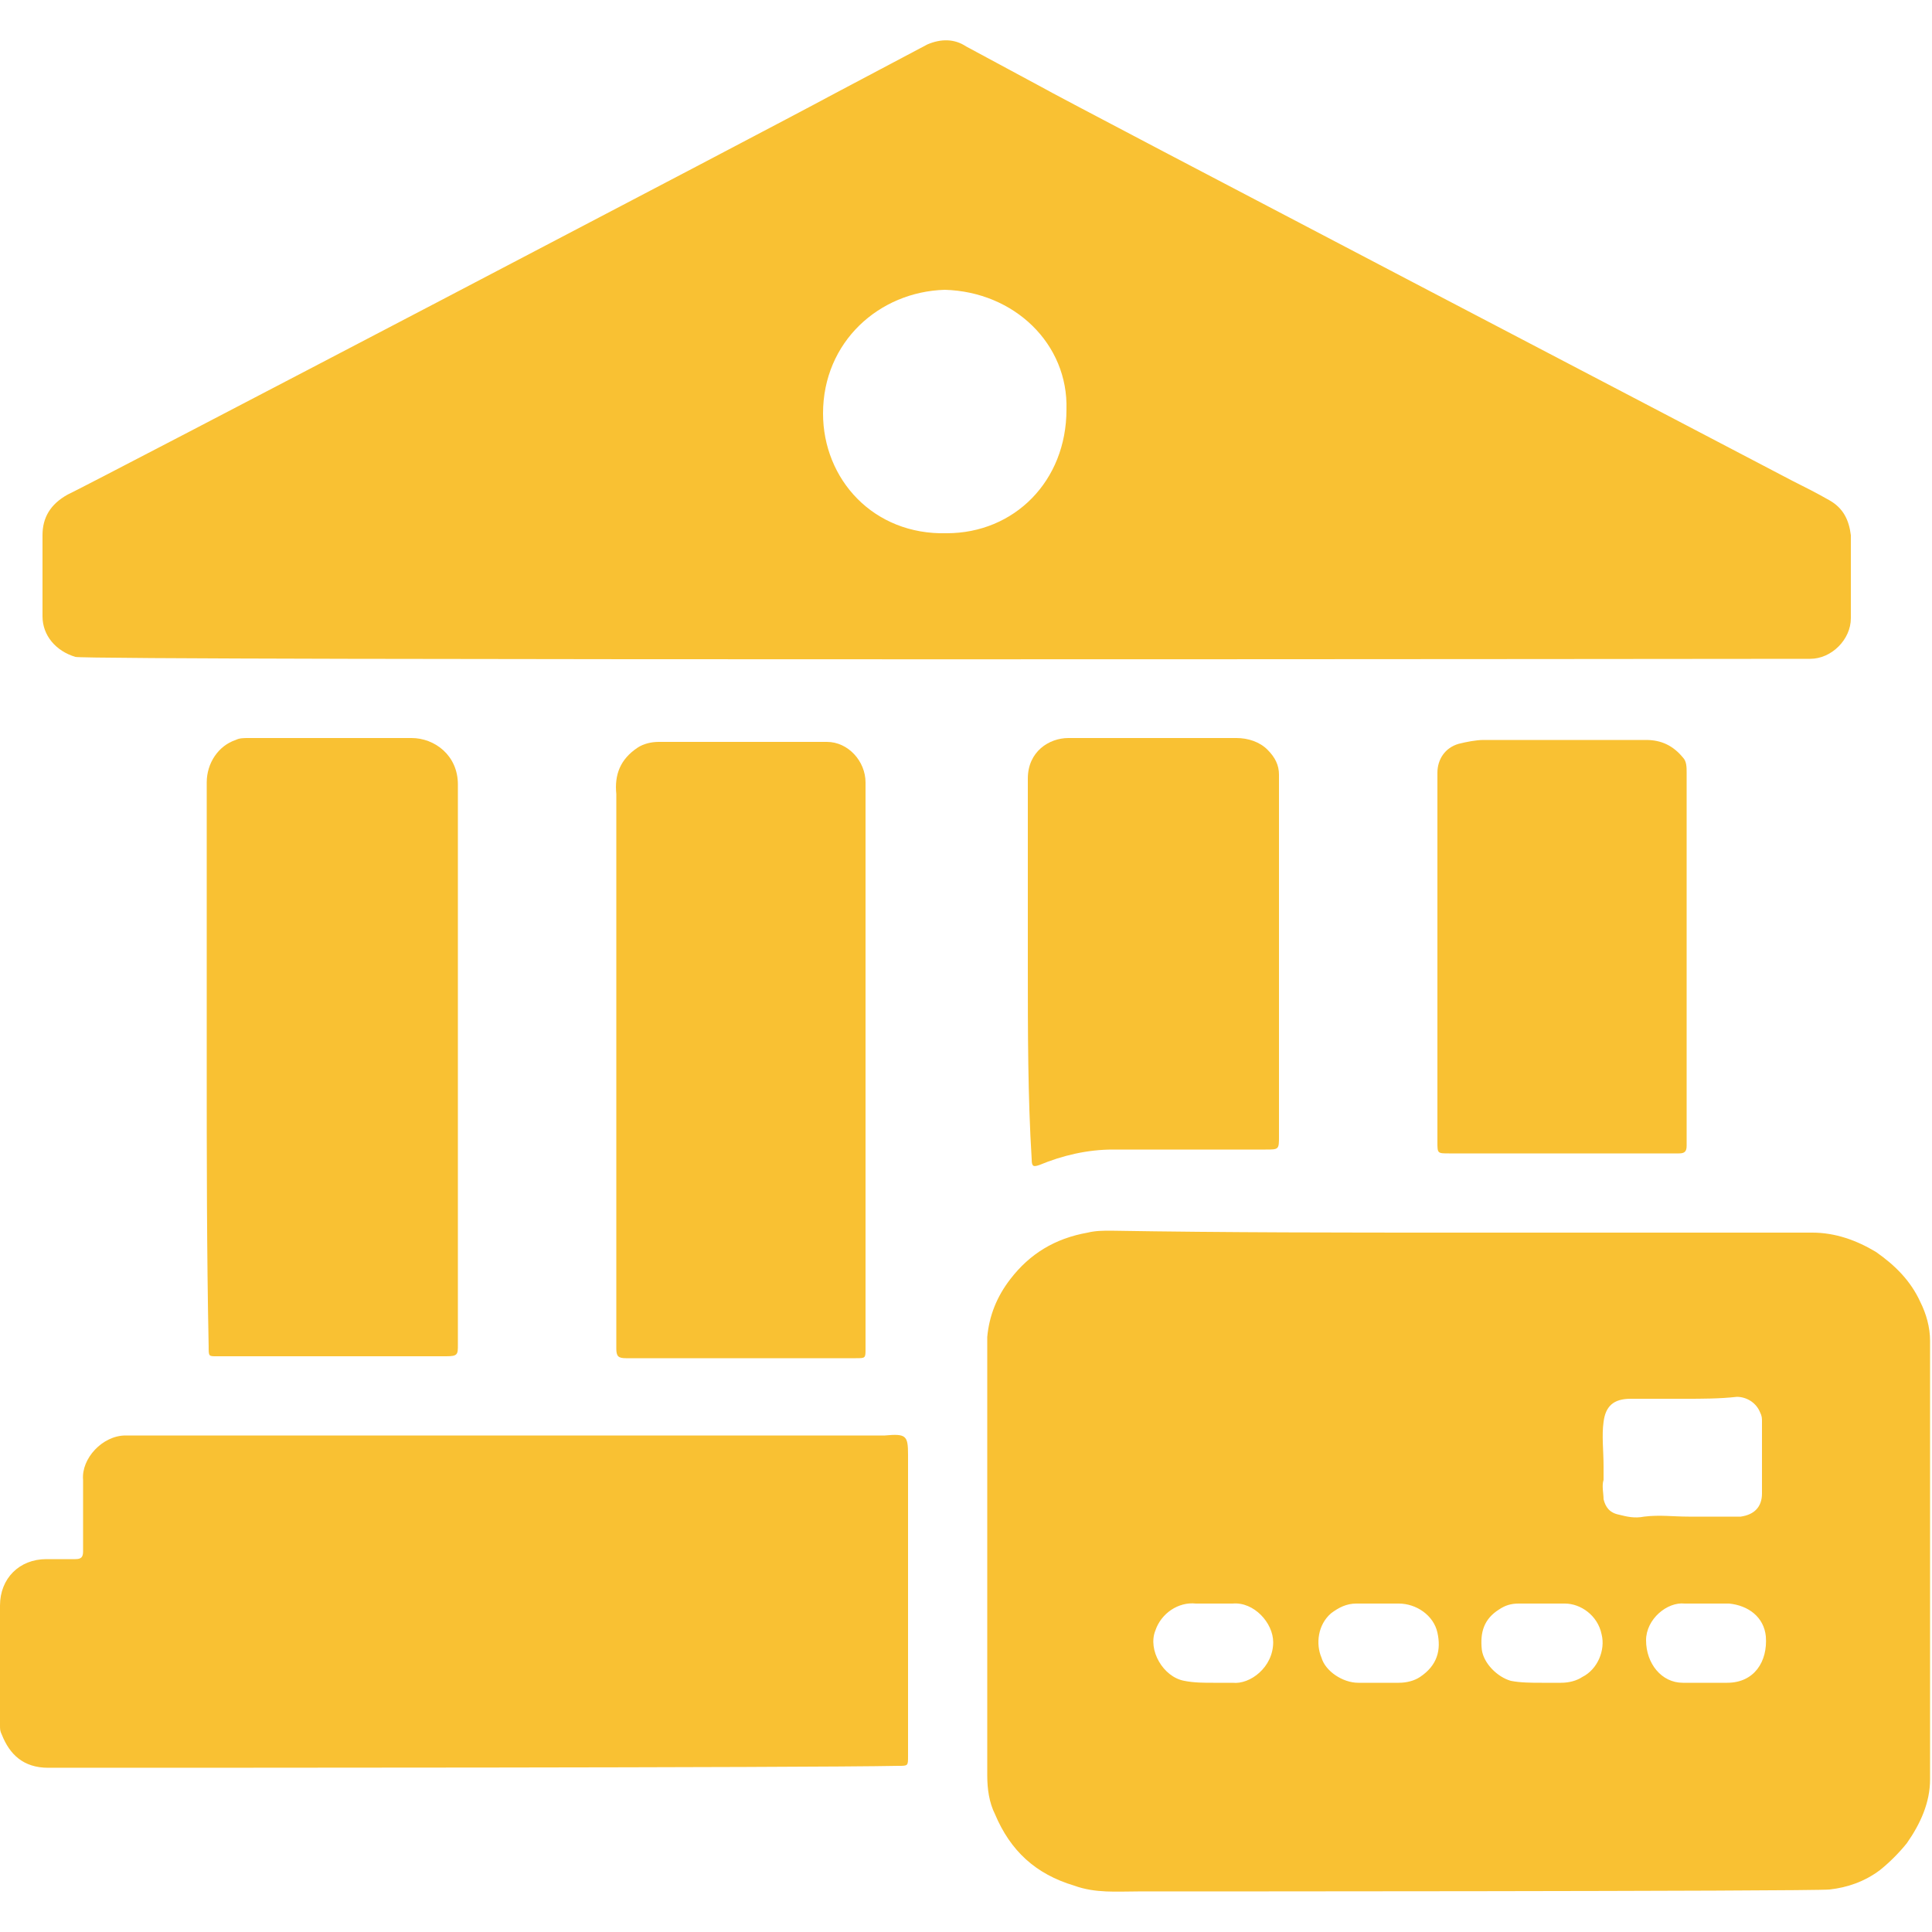
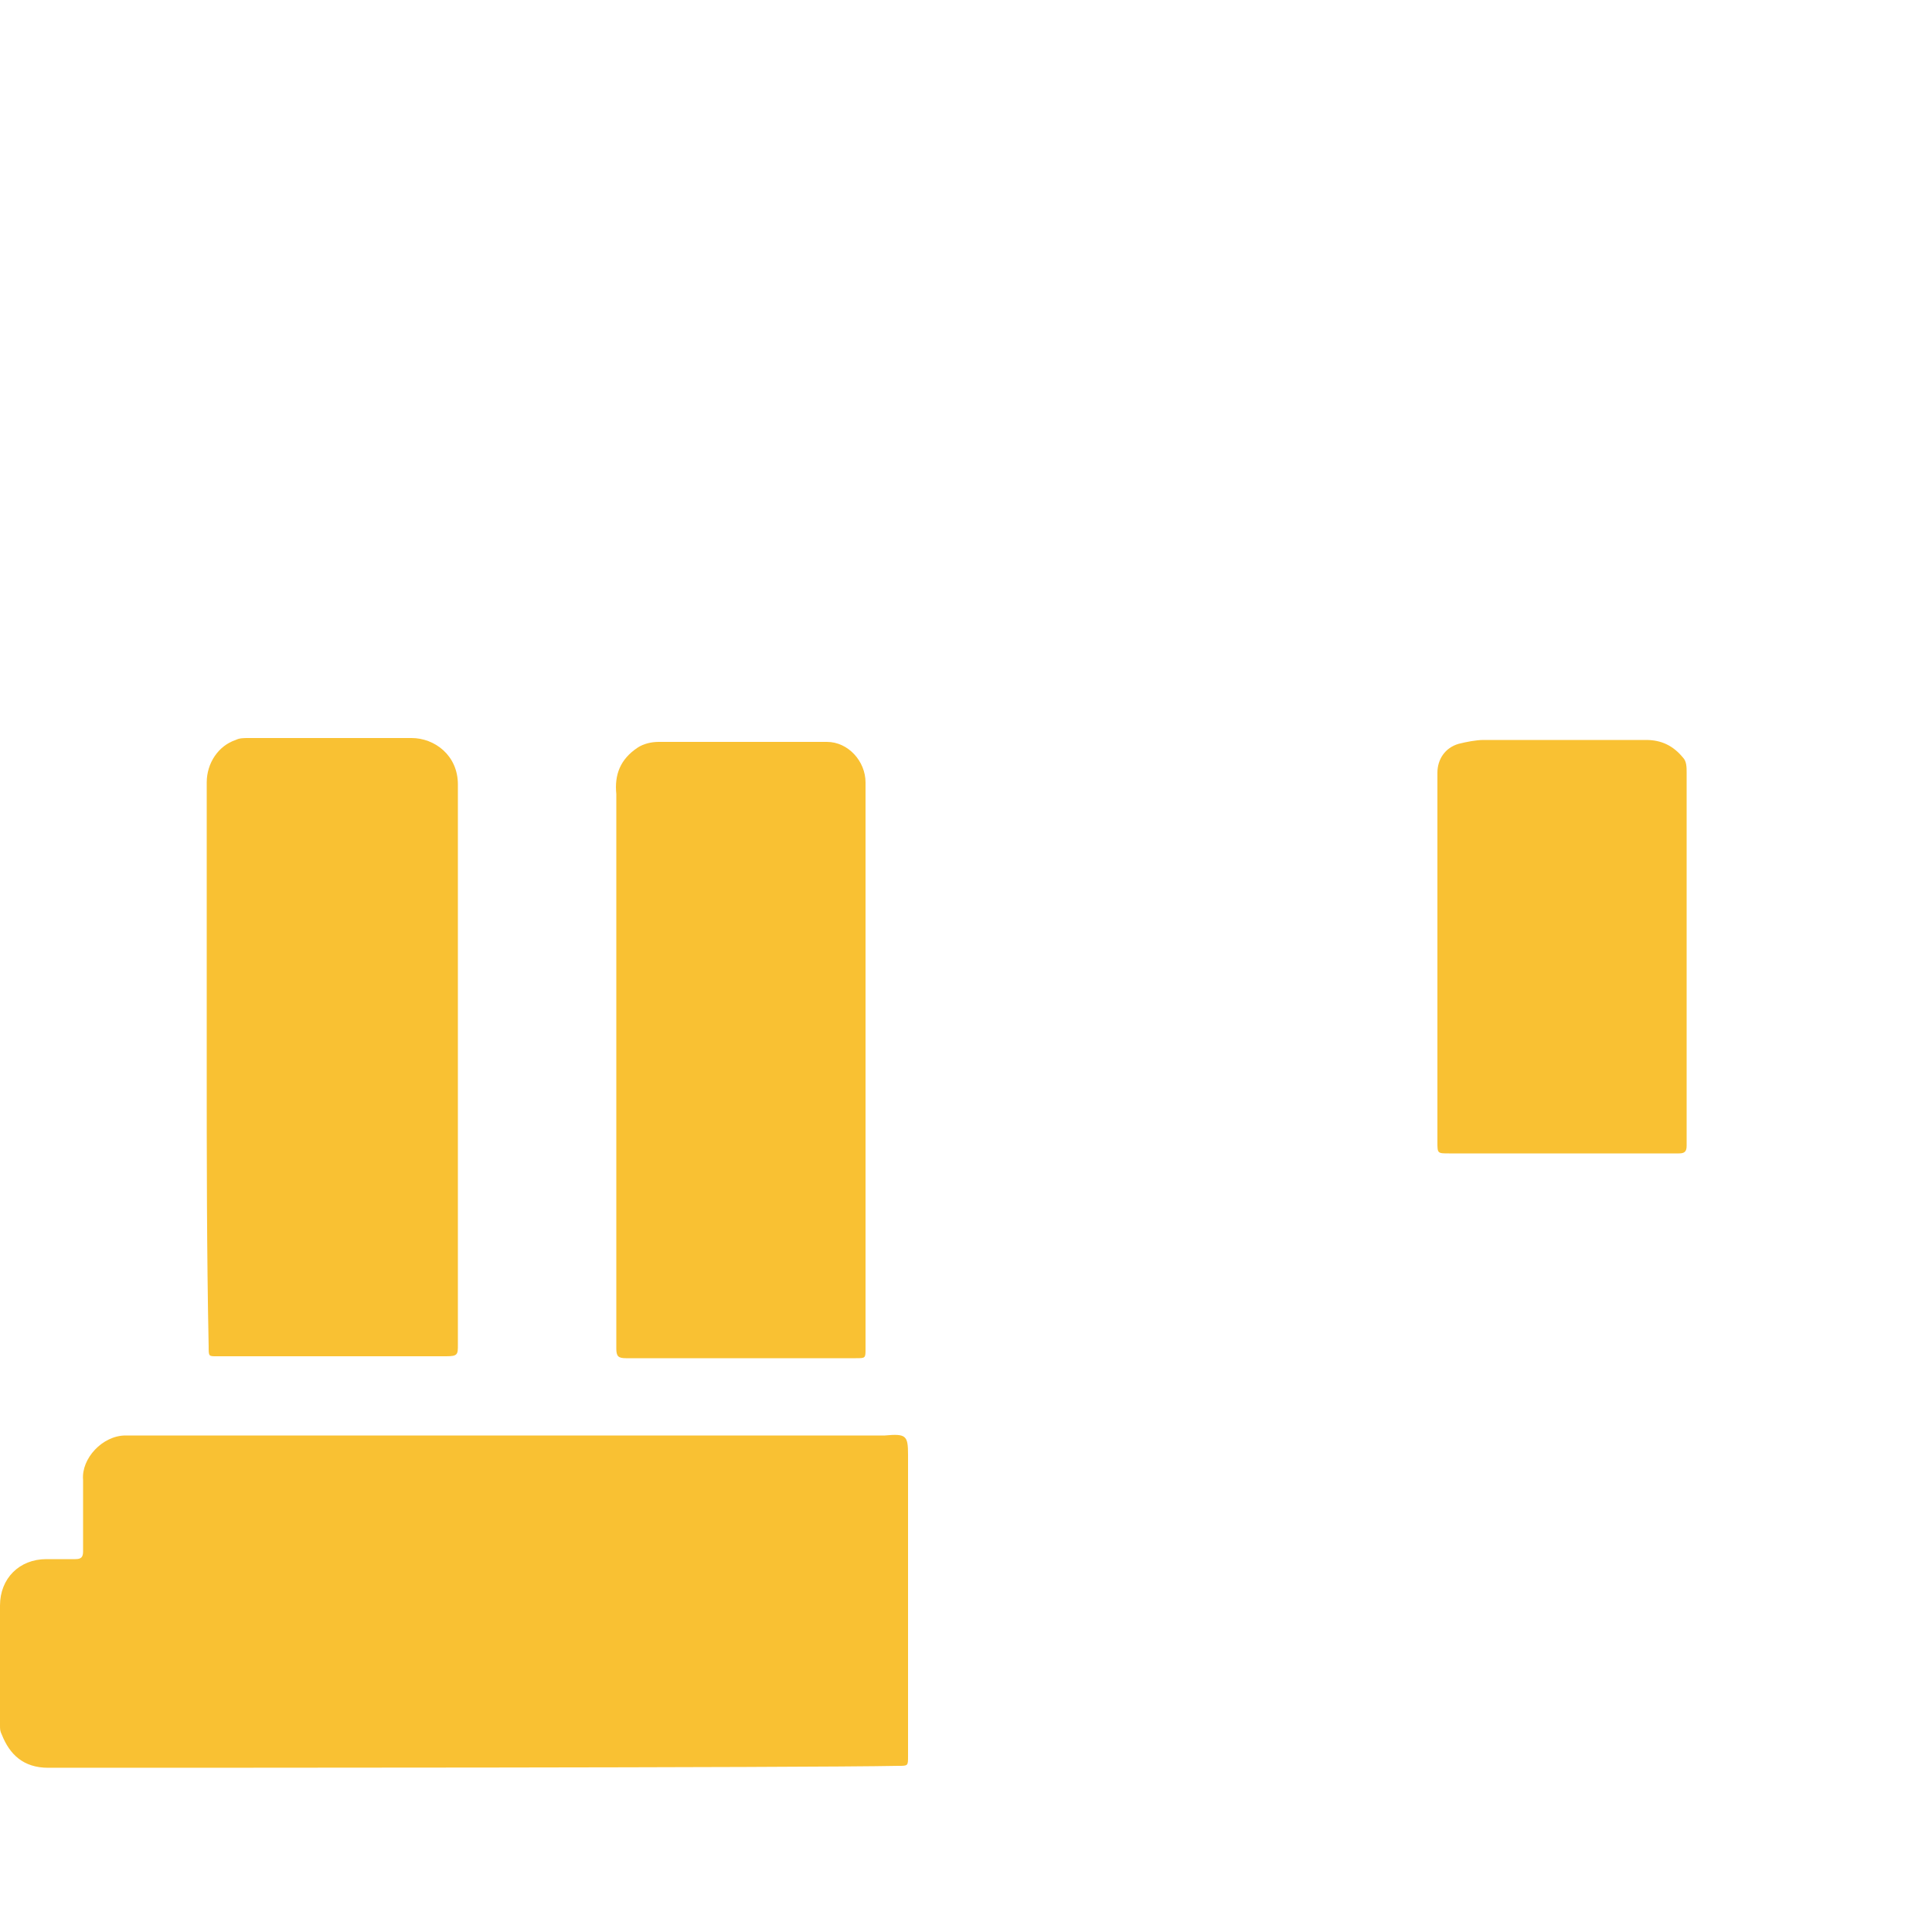
<svg xmlns="http://www.w3.org/2000/svg" version="1.1" id="Слой_1" x="0px" y="0px" viewBox="0 0 100 100" style="enable-background:new 0 0 100 100;" xml:space="preserve">
  <style type="text/css"> .st0{fill:#F9C133;} </style>
  <g>
-     <path class="st0" d="M95.8,29.9c0,0.7,0,1.4,0,2.1c0,1.1-1,2.1-2.1,2.1c-0.8,0-89.4,0.1-89.8-0.1c-1-0.3-1.7-1.1-1.7-2.1 c0-1.4,0-2.8,0-4.2c0-0.9,0.4-1.6,1.3-2.1C4.4,25.2,40.9,6.1,42.9,5c1.7-0.9,3.4-1.8,5.1-2.7C48.7,2,49.4,2,50,2.4 c1.3,0.7,2.6,1.4,3.9,2.1c1.2,0.7,37.2,19.5,38.9,20.4c0.6,0.3,1.2,0.6,1.9,1c0.7,0.4,1,1,1.1,1.8C95.8,28.4,95.8,29.1,95.8,29.9z M48.9,15c-3.4,0.1-6.3,2.7-6.3,6.4c0,3.4,2.6,6.3,6.4,6.2c3.5,0,6.2-2.7,6.2-6.4C55.3,17.8,52.5,15.1,48.9,15z" />
-     <path class="st0" d="M75.5,63.8c6.1,0,12.2,0,18.3,0c1.2,0,2.3,0.4,3.3,1c1,0.7,1.8,1.5,2.3,2.6c0.3,0.6,0.5,1.3,0.5,2 c0,7.6,0,15.1,0,22.7c0,1.2-0.5,2.3-1.2,3.3c-0.4,0.5-0.9,1-1.4,1.4c-0.8,0.6-1.7,0.9-2.6,1c-0.9,0.1-35.6,0.1-35.8,0.1 c-1.1,0-2.2,0.1-3.3-0.3c-2-0.6-3.3-1.8-4.1-3.7c-0.3-0.6-0.4-1.3-0.4-2c0-0.8,0-22,0-22.7c0.1-1.1,0.5-2.1,1.2-3 c1-1.3,2.3-2.1,4-2.4c0.4-0.1,0.8-0.1,1.2-0.1C63.5,63.8,69.5,63.8,75.5,63.8C75.5,63.8,75.5,63.8,75.5,63.8z M87.2,72.4 c-0.9,0-1.9,0-2.8,0c-0.9,0-1.3,0.4-1.4,1.2c-0.1,0.7,0,1.5,0,2.3c0,0,0,0,0,0c0,0.2,0,0.5,0,0.7c-0.1,0.3,0,0.7,0,1 c0.1,0.4,0.3,0.7,0.8,0.8c0.4,0.1,0.8,0.2,1.3,0.1c0.8-0.1,1.5,0,2.3,0c0.9,0,1.8,0,2.7,0c0.7-0.1,1.1-0.5,1.1-1.2 c0-1.2,0-2.5,0-3.7c0-0.2,0-0.3-0.1-0.5c-0.2-0.5-0.7-0.8-1.2-0.8C89,72.4,88.1,72.4,87.2,72.4z M79.8,87.1c0.3,0,0.6,0,1,0 c0.4,0,0.8-0.1,1.1-0.3c0.8-0.4,1.2-1.4,1-2.2c-0.2-1-1.1-1.6-1.9-1.6c-0.8,0-1.6,0-2.4,0c-0.4,0-0.7,0.1-1,0.3 c-0.8,0.5-1,1.2-0.9,2.1c0.1,0.7,0.8,1.4,1.5,1.6C78.7,87.1,79.3,87.1,79.8,87.1z M62.8,87.1c0.3,0,0.7,0,1,0 c0.9,0.1,2.1-0.8,2.1-2.1c0-1-1-2.1-2.1-2c-0.6,0-1.3,0-1.9,0c-0.9-0.1-1.8,0.5-2.1,1.4c-0.4,1,0.4,2.4,1.5,2.6 C61.8,87.1,62.3,87.1,62.8,87.1z M88.3,83C88.3,83,88.3,83,88.3,83c-0.4,0-0.7,0-1.1,0c-0.9-0.1-2,0.8-2,1.9c0,1.2,0.8,2.2,1.9,2.2 c0.8,0,1.5,0,2.3,0c1.4,0,2.1-1.1,2-2.4c-0.1-1-0.9-1.6-1.9-1.7C89.1,83,88.7,83,88.3,83z M71.3,83C71.3,83,71.3,83,71.3,83 c-0.4,0-0.7,0-1.1,0c-0.5,0-0.9,0.2-1.3,0.5c-0.7,0.6-0.8,1.6-0.5,2.3c0.2,0.7,1.1,1.3,1.9,1.3c0.7,0,1.4,0,2.1,0 c0.4,0,0.8-0.1,1.1-0.3c0.9-0.6,1.1-1.4,0.9-2.3c-0.2-0.9-1.1-1.5-2-1.5C71.9,83,71.6,83,71.3,83z" />
    <path class="st0" d="M2.5,91.5c-1.3,0-2-0.7-2.4-1.7C0,89.6,0,89.5,0,89.3c0-2.1,0-4.1,0-6.2c0-1.4,1-2.4,2.4-2.4c0.5,0,1,0,1.5,0 c0.3,0,0.4-0.1,0.4-0.4c0-1.2,0-2.4,0-3.7c-0.1-1.1,1-2.3,2.2-2.3c1,0,38.9,0,39.3,0c1.1-0.1,1.2,0,1.2,1c0,5.2,0,10.4,0,15.6 c0,0.5,0,0.5-0.5,0.5C41.5,91.5,9.8,91.5,2.5,91.5z" />
    <path class="st0" d="M10.7,55c0-4.8,0-9.6,0-14.5c0-1,0.6-1.9,1.5-2.2c0.2-0.1,0.4-0.1,0.7-0.1c2.8,0,5.6,0,8.4,0 c1.2,0,2.4,0.9,2.4,2.4c0,1.9,0,3.8,0,5.7c0,5.4,0,10.9,0,16.3c0,2.3,0,4.7,0,7c0,0.5,0,0.6-0.6,0.6c-4,0-7.9,0-11.9,0 c-0.4,0-0.4,0-0.4-0.5C10.7,64.8,10.7,59.9,10.7,55z" />
    <path class="st0" d="M44.8,55.1c0,4.9,0,9.8,0,14.7c0,0.5,0,0.5-0.5,0.5c-4,0-7.9,0-11.9,0c-0.4,0-0.5-0.1-0.5-0.5 c0-0.3,0-0.6,0-0.8c0-0.2,0-27.6,0-27.9c-0.1-1,0.2-1.8,1.1-2.4c0.3-0.2,0.7-0.3,1.1-0.3c2.9,0,5.8,0,8.7,0c1.1,0,2,1,2,2.1 c0,4.3,0,8.7,0,13C44.8,53.9,44.8,54.5,44.8,55.1C44.8,55.1,44.8,55.1,44.8,55.1z" />
-     <path class="st0" d="M53.2,50c0-3.2,0-6.5,0-9.7c0-1.4,1.1-2.1,2.1-2.1c2,0,3.9,0,5.9,0c0.9,0,1.9,0,2.8,0c0.6,0,1.2,0.2,1.6,0.6 c0.4,0.4,0.6,0.8,0.6,1.3c0,4.4,0,8.7,0,13.1c0,1.9,0,3.7,0,5.6c0,0.7,0,0.7-0.7,0.7c-2.6,0-5.3,0-7.9,0c-1.3,0-2.6,0.3-3.8,0.8 c-0.3,0.1-0.4,0.1-0.4-0.3C53.2,56.8,53.2,53.4,53.2,50C53.2,50,53.2,50,53.2,50z" />
    <path class="st0" d="M74.4,49.5c0-3.2,0-6.3,0-9.5c0-0.7,0.4-1.3,1.1-1.5c0.4-0.1,0.9-0.2,1.3-0.2c2.8,0,5.6,0,8.4,0 c0.8,0,1.4,0.3,1.9,0.9c0.2,0.2,0.2,0.5,0.2,0.8c0,0.9,0,18.1,0,18.8c0,0.2,0,0.3,0,0.5c0,0.3-0.1,0.4-0.4,0.4c-1.5,0-3,0-4.6,0 c-2.4,0-4.9,0-7.3,0c-0.6,0-0.6,0-0.6-0.6C74.4,55.9,74.4,52.7,74.4,49.5C74.4,49.5,74.4,49.5,74.4,49.5z" />
  </g>
</svg>